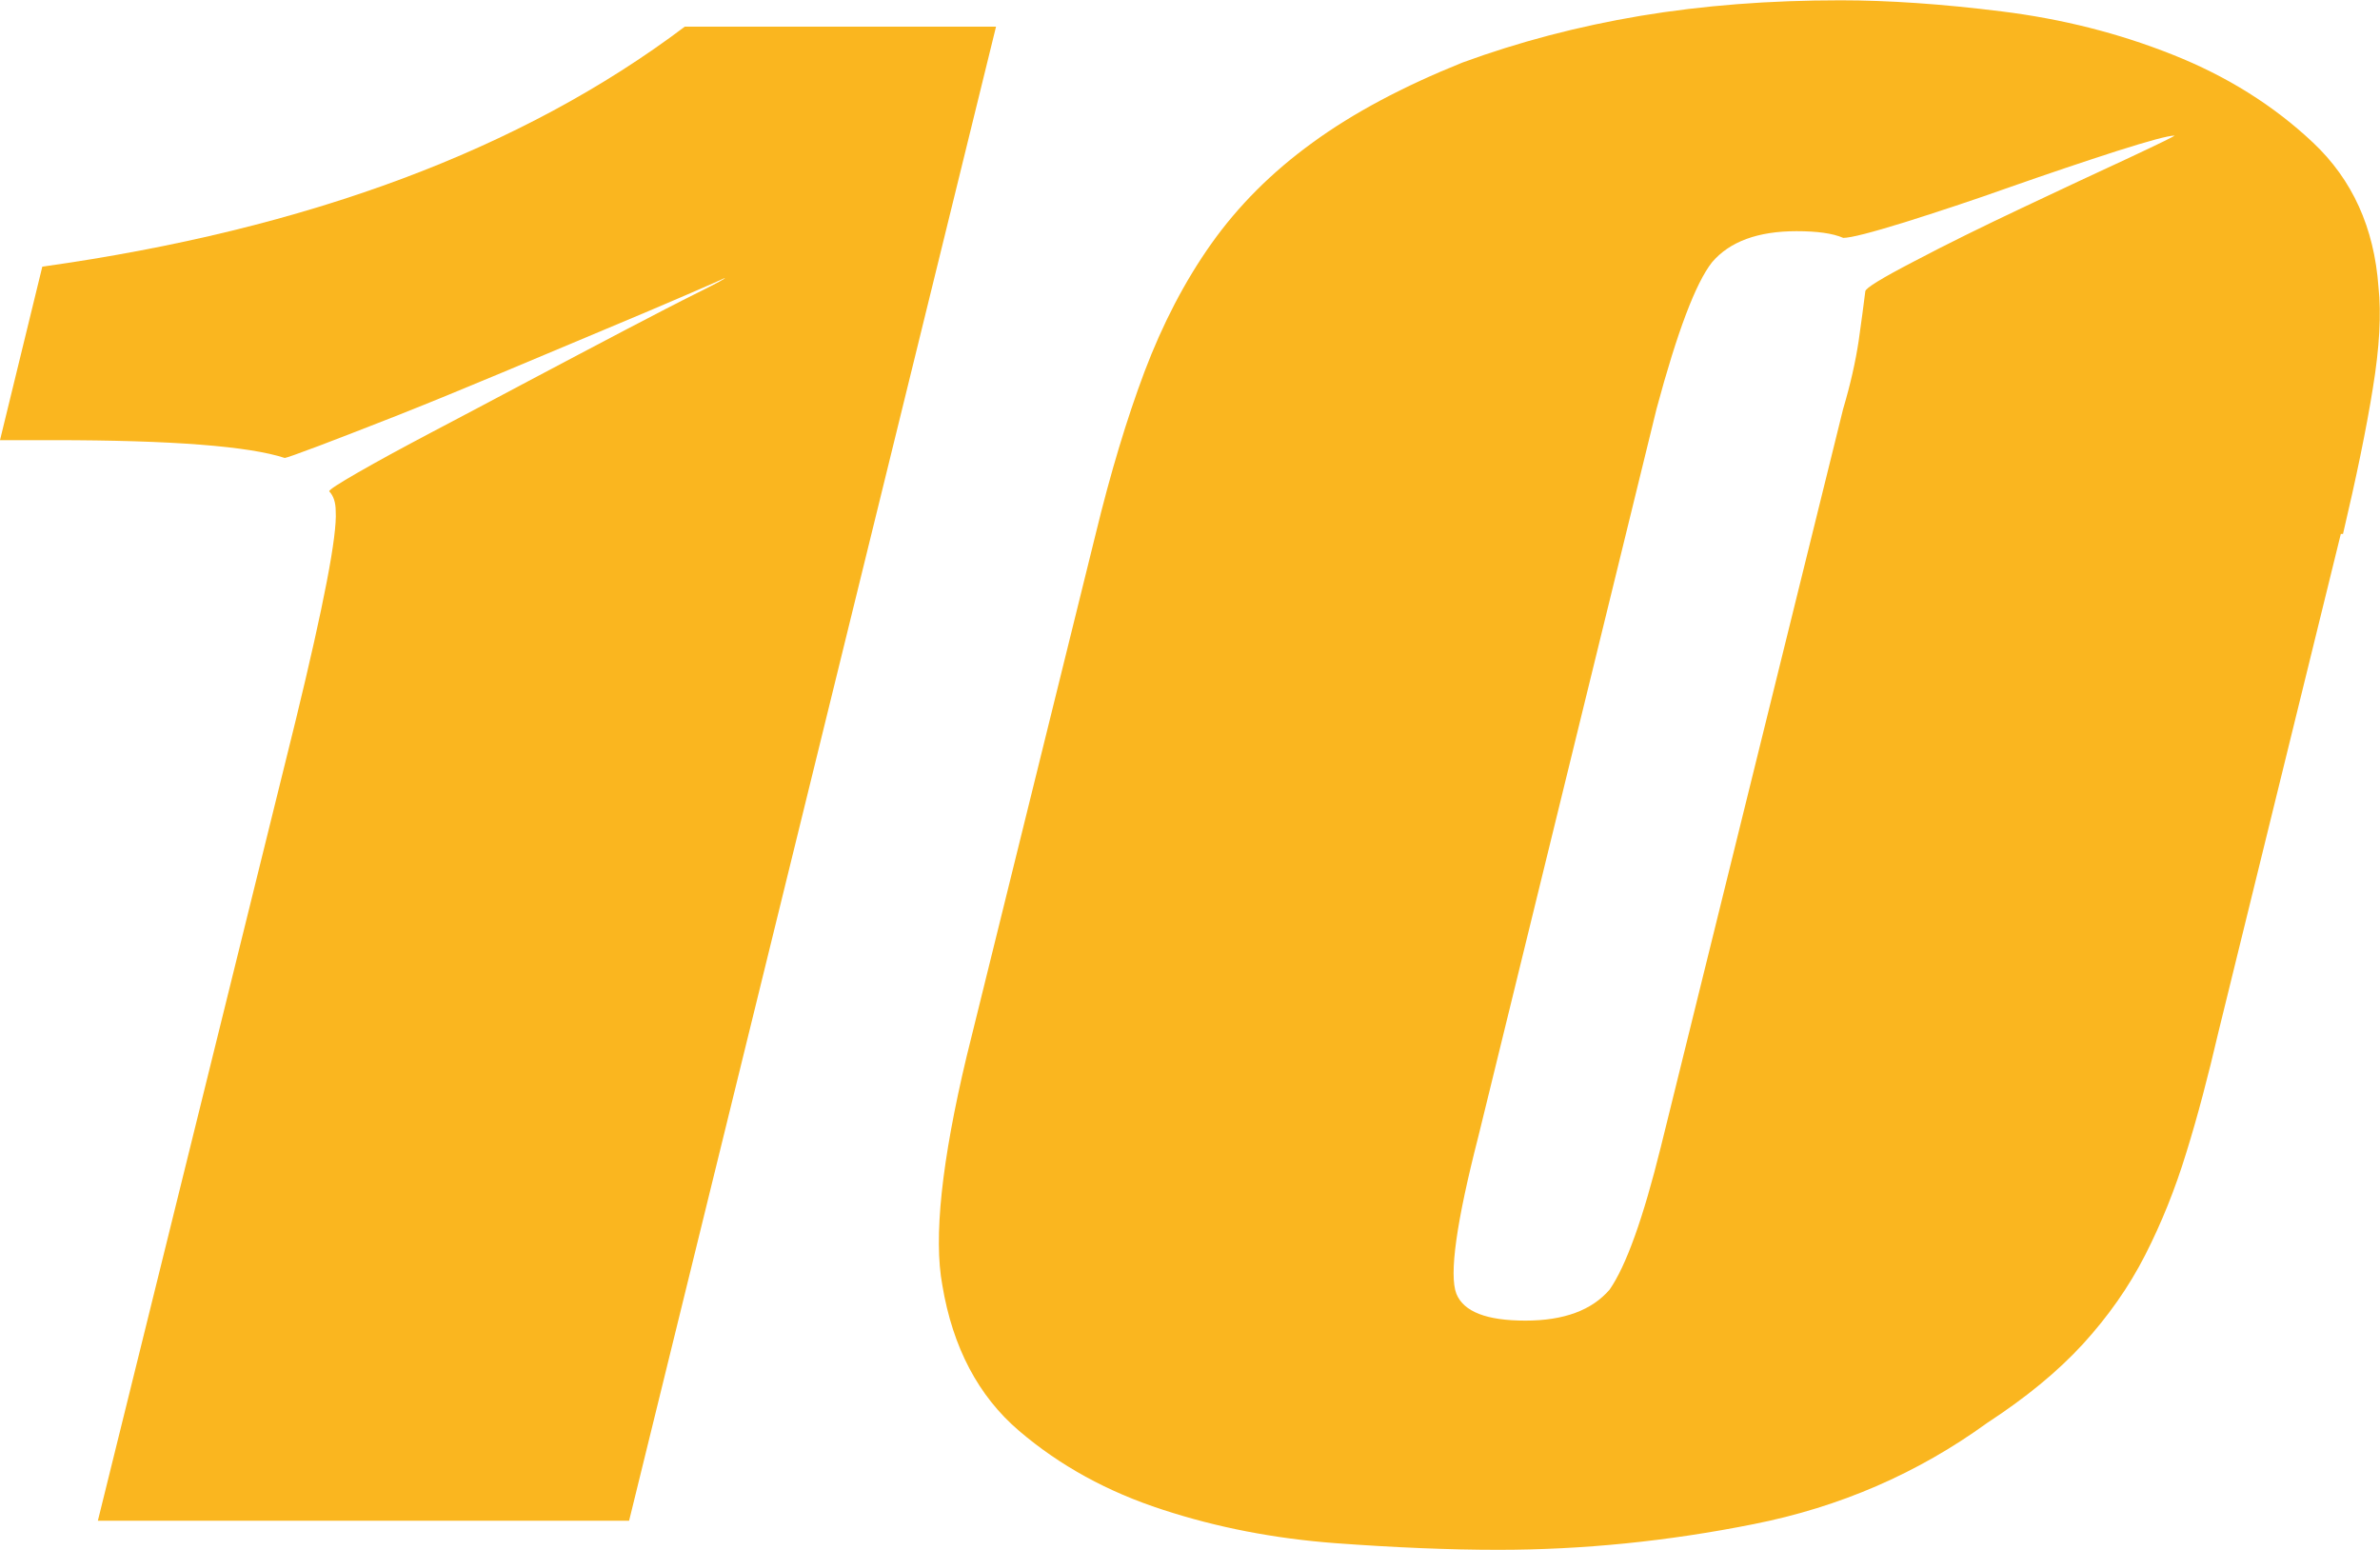
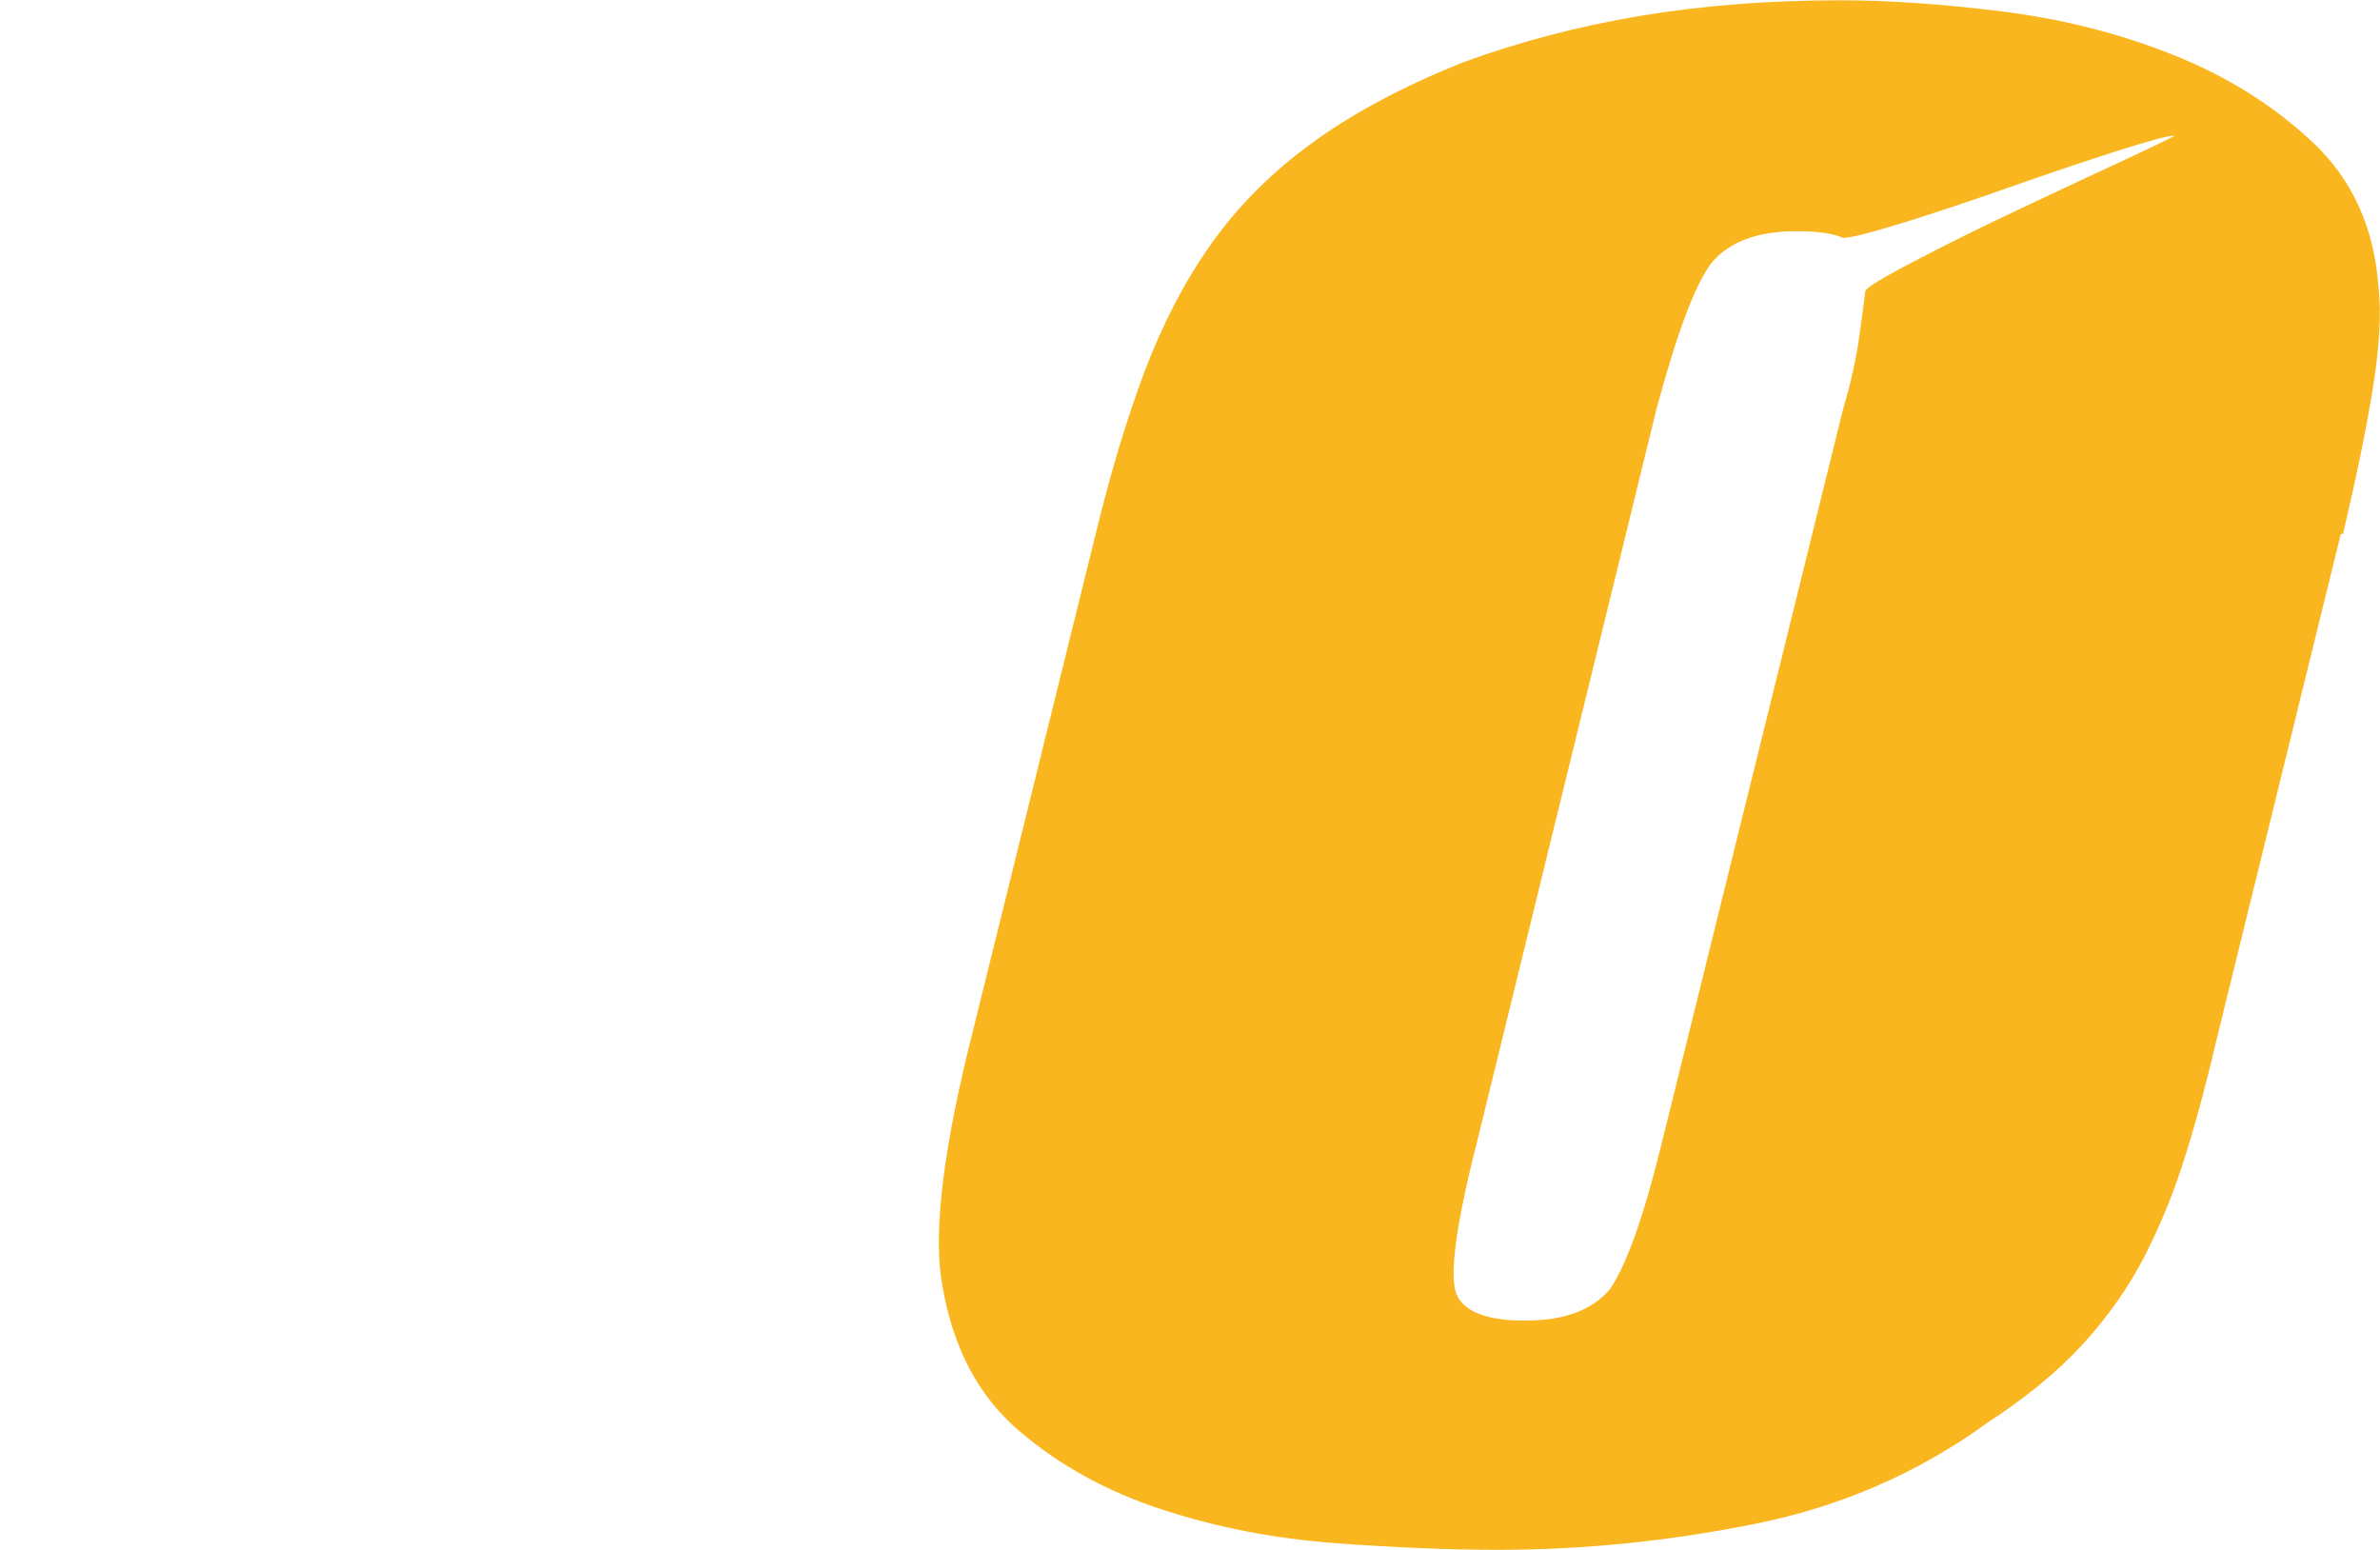
<svg xmlns="http://www.w3.org/2000/svg" id="Ebene_2" data-name="Ebene 2" viewBox="0 0 156.39 101.82">
  <defs>
    <style>
      .cls-1 {
        fill: #fab61f;
      }
    </style>
  </defs>
  <g id="icons2">
    <g id="_10" data-name="10">
-       <path class="cls-1" d="M41.34,99.92H6.43l13-52.59c1.85-7.6,2.73-12.17,2.63-13.73,0-.58-.14-1.02-.43-1.32,0-.1.63-.51,1.9-1.24s2.87-1.6,4.82-2.63,4.07-2.14,6.35-3.36c2.29-1.21,4.4-2.33,6.35-3.35s3.55-1.85,4.82-2.48,1.85-.95,1.75-.95c-.2.1-1.02.46-2.48,1.09-1.46.63-3.24,1.39-5.33,2.26-2.09.88-4.36,1.83-6.79,2.85-2.44,1.02-4.7,1.95-6.79,2.78-2.1.82-3.85,1.51-5.26,2.04-1.41.53-2.17.8-2.26.8-2.34-.77-7.4-1.17-15.19-1.17H0l2.78-11.4c17.43-2.44,31.5-7.69,42.22-15.77h20.45l-24.11,98.16Z" />
      <path class="cls-1" d="M153.82,35.06l-8.04,32.72c-.68,2.92-1.38,5.59-2.12,7.96-.73,2.39-1.63,4.62-2.7,6.72-1.07,2.1-2.44,4.04-4.09,5.85-1.66,1.81-3.76,3.53-6.29,5.18-4.58,3.32-9.69,5.53-15.34,6.65-5.65,1.13-11.25,1.69-16.8,1.69-3.21,0-6.79-.15-10.73-.44-3.95-.3-7.72-1.02-11.32-2.2-3.61-1.17-6.75-2.89-9.43-5.18-2.67-2.28-4.36-5.48-5.04-9.57-.58-3.11-.05-8.13,1.6-15.04l8.48-34.33c.97-3.99,2.04-7.55,3.21-10.66,1.18-3.11,2.63-5.92,4.39-8.4,1.75-2.47,3.97-4.7,6.65-6.64,2.67-1.95,5.97-3.7,9.85-5.26,3.71-1.36,7.6-2.38,11.7-3.07,4.09-.68,8.46-1.02,13.14-1.02,3.13,0,6.66.24,10.59.73,3.95.49,7.69,1.43,11.25,2.85,3.55,1.41,6.62,3.33,9.21,5.77,2.58,2.43,4.02,5.59,4.3,9.49.19,1.75.07,3.97-.37,6.65-.43,2.69-1.09,5.87-1.96,9.57h-.15ZM121.11,26.88c.49-1.65.82-3.14,1.02-4.46.19-1.32.33-2.41.44-3.28,0-.2,1.07-.86,3.21-1.97,2.14-1.13,4.51-2.29,7.09-3.51s4.91-2.31,7.01-3.28c2.09-.98,3.09-1.47,3-1.47-.39,0-1.66.34-3.8,1.02-2.14.69-4.46,1.47-6.94,2.34-2.47.88-4.81,1.65-7,2.34-2.2.68-3.53,1.02-4.02,1.02-.69-.3-1.71-.44-3.07-.44-2.53,0-4.39.68-5.55,2.04-1.08,1.37-2.29,4.58-3.65,9.64l-11.7,47.77c-1.45,5.65-1.94,9.11-1.45,10.37.48,1.18,1.99,1.76,4.53,1.76s4.37-.68,5.54-2.04c1.08-1.56,2.2-4.67,3.36-9.36l11.98-48.49Z" />
    </g>
  </g>
</svg>